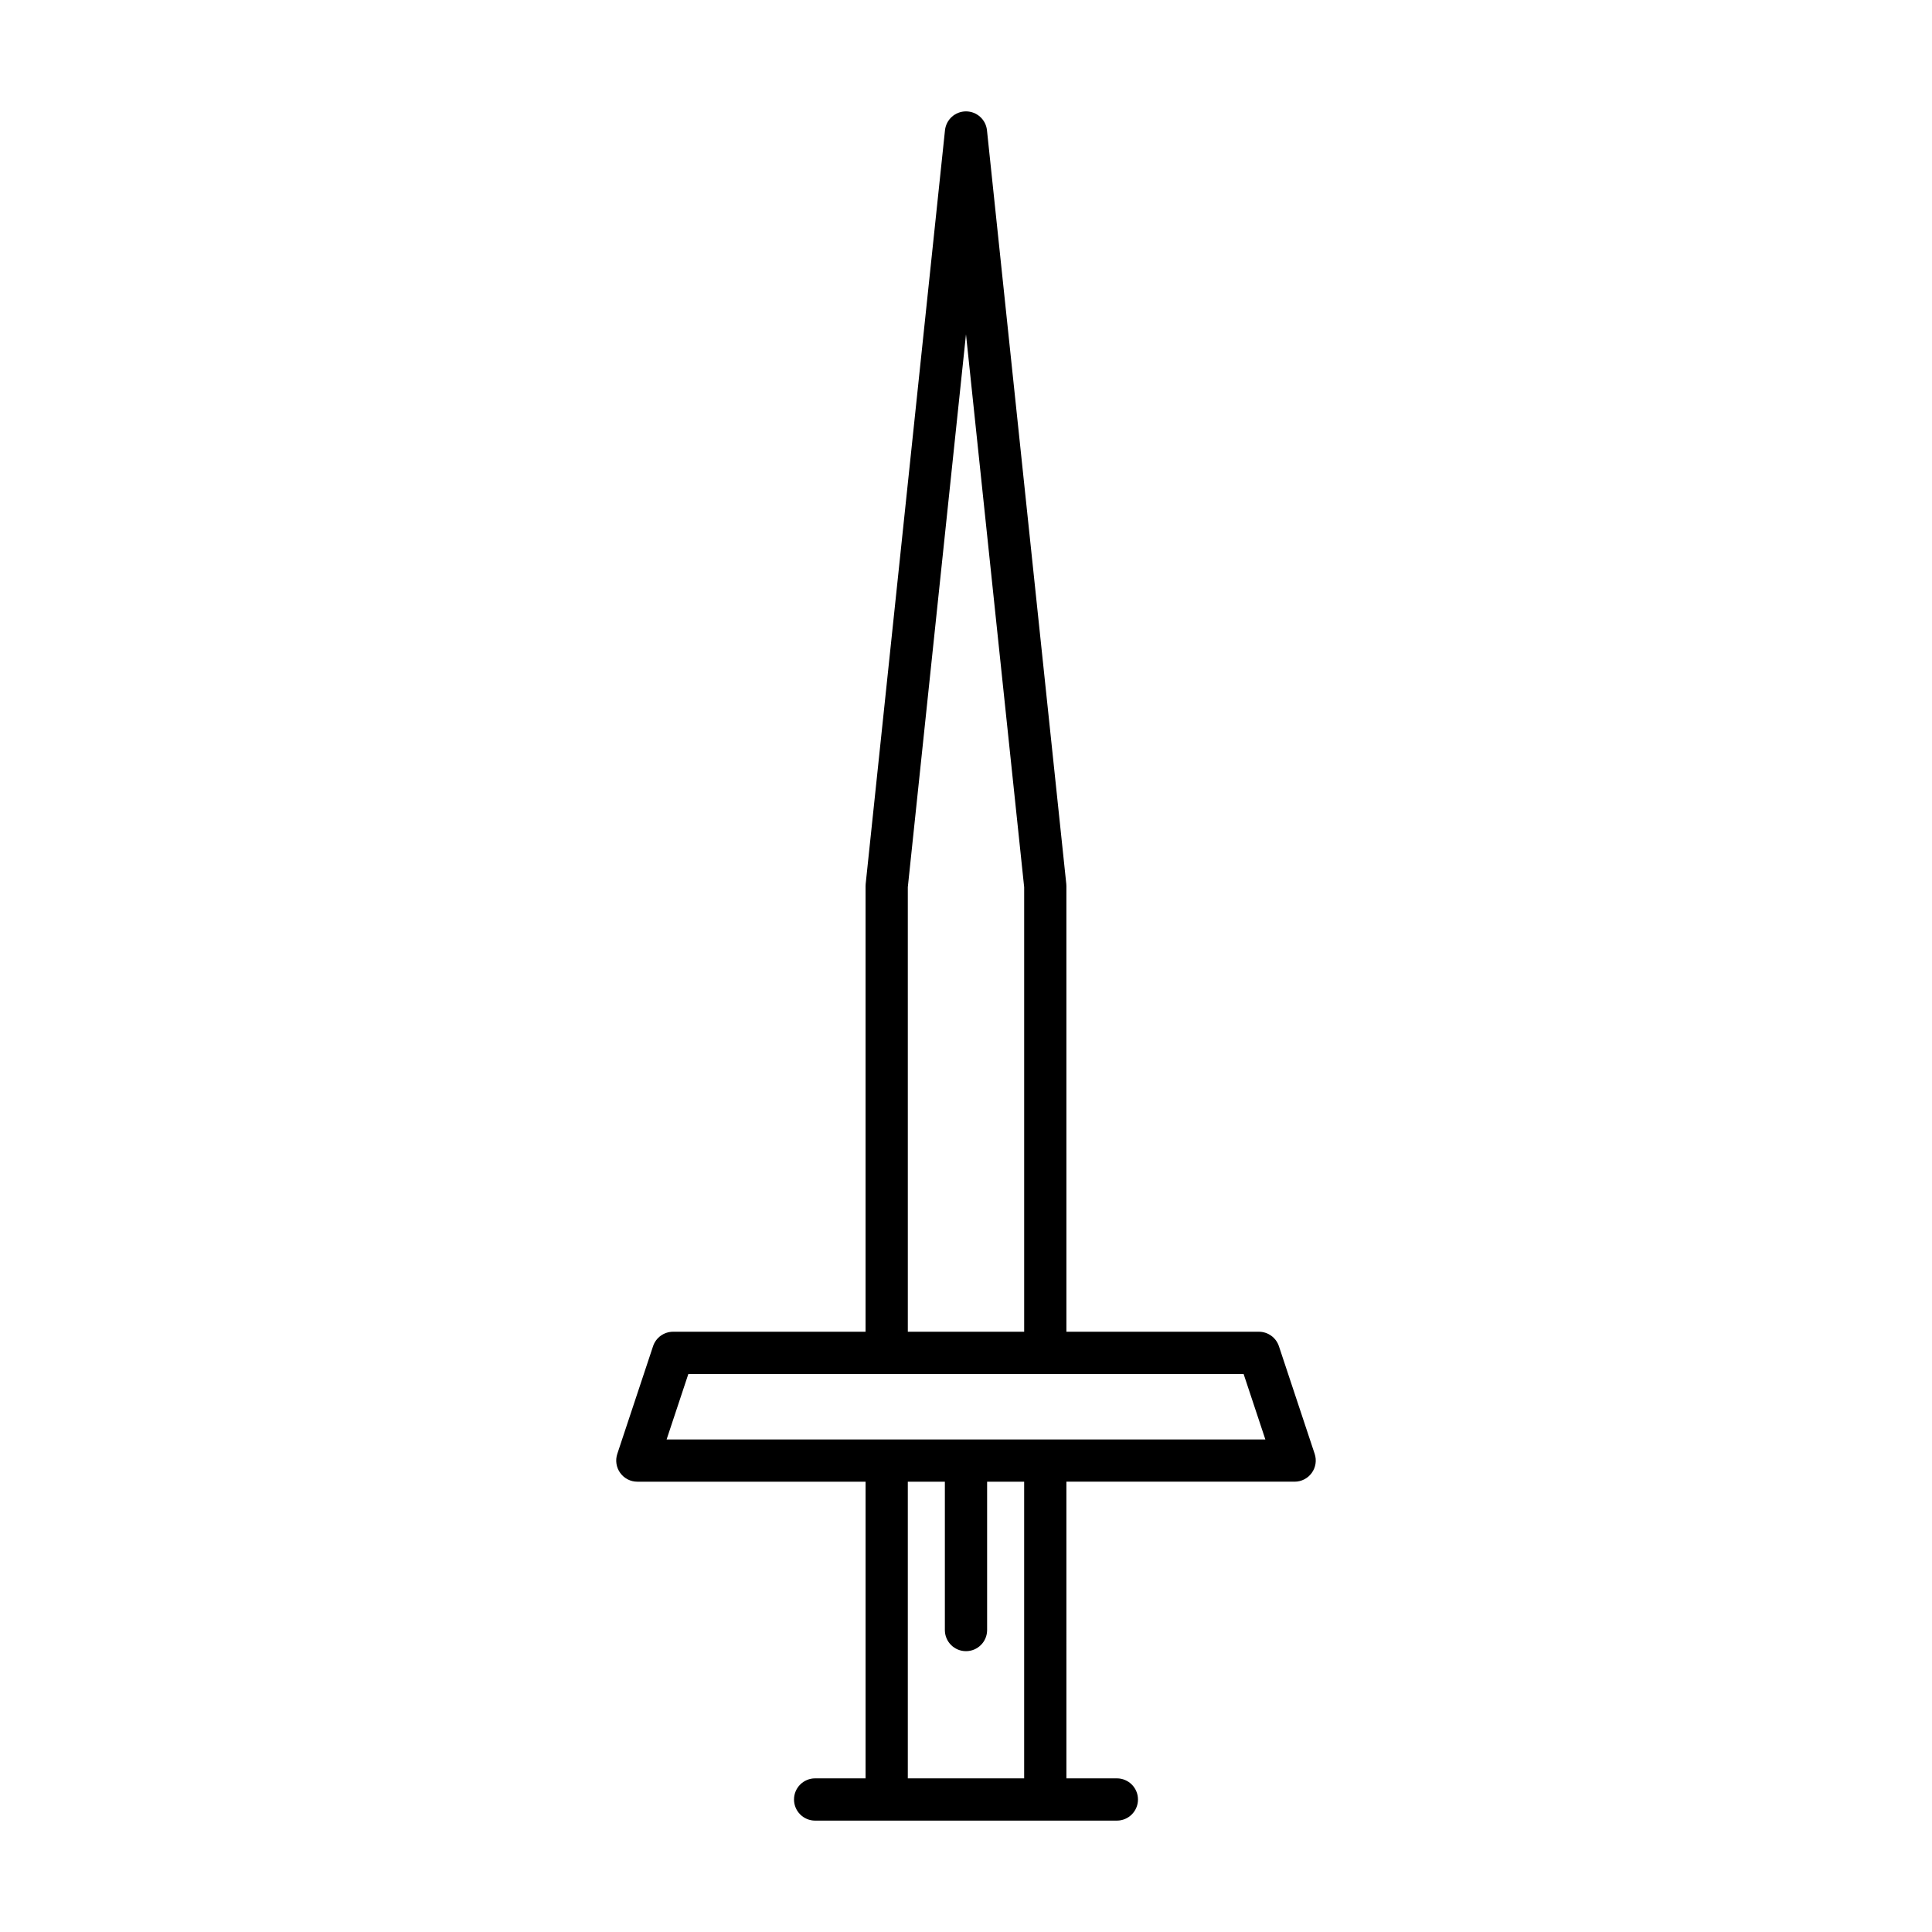
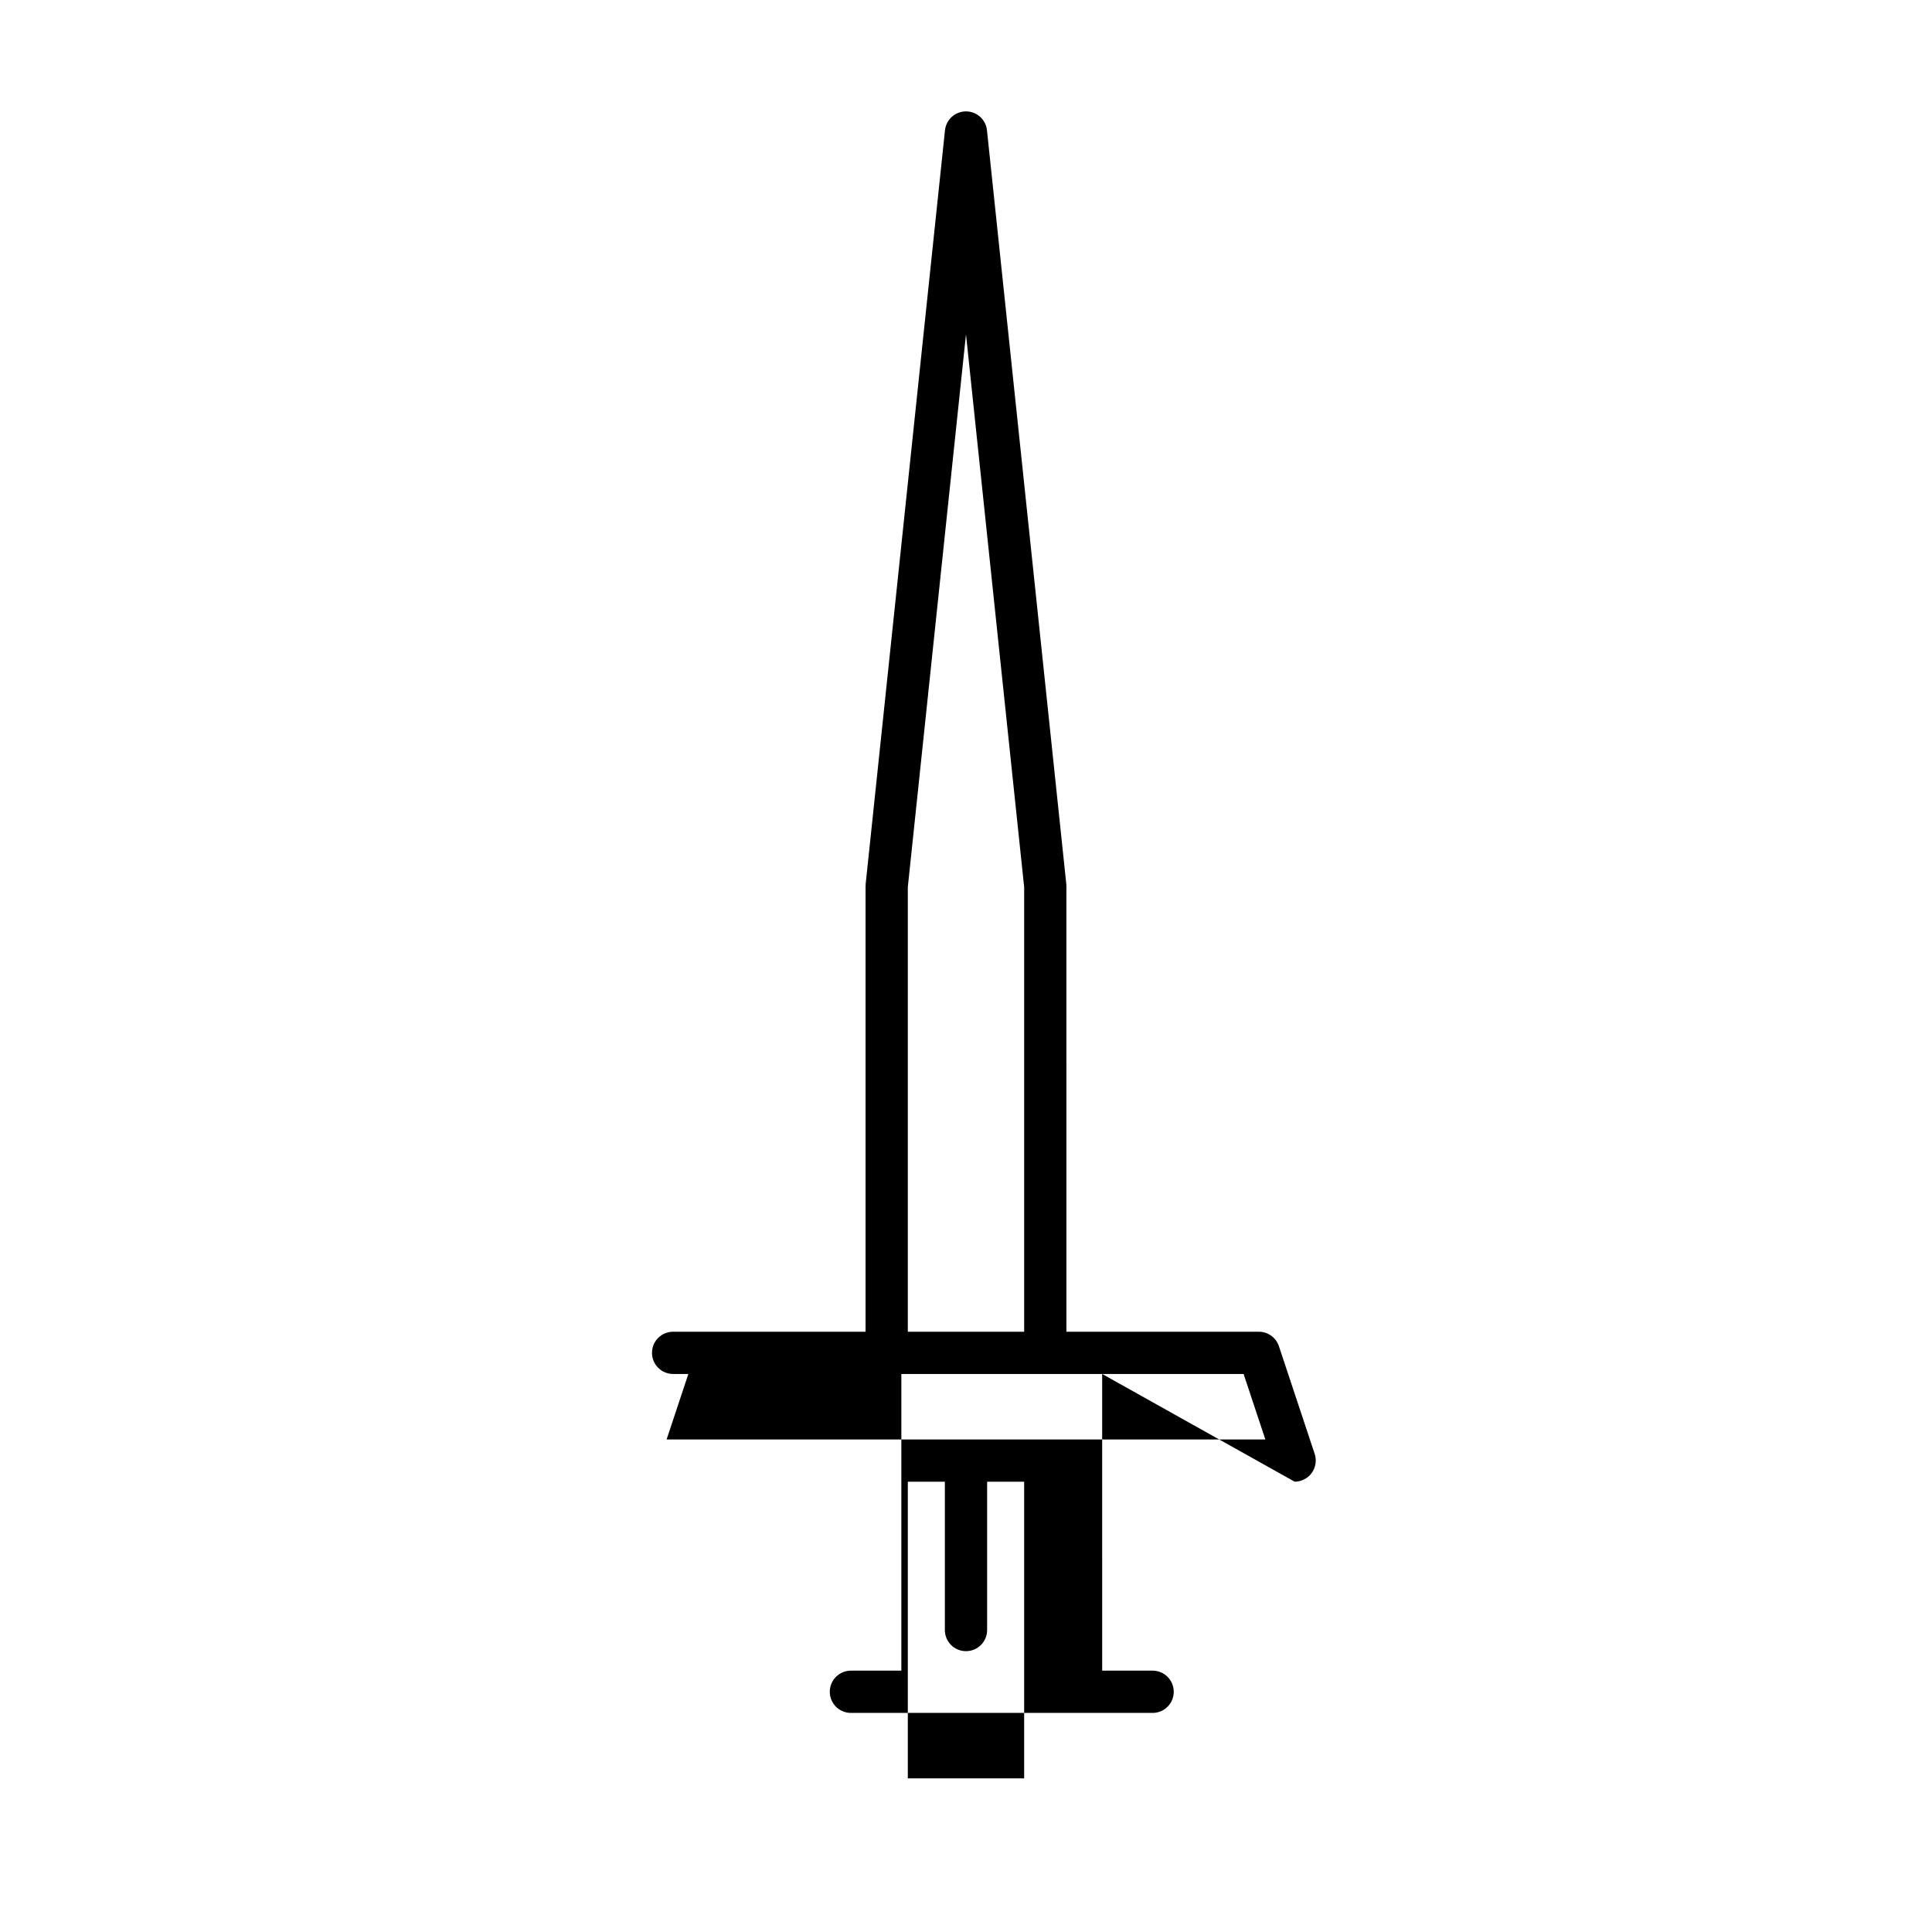
<svg xmlns="http://www.w3.org/2000/svg" fill="#000000" width="800px" height="800px" version="1.1" viewBox="144 144 512 512">
-   <path d="m487.09 536.66c1.797 0 3.488-0.863 4.539-2.324 1.055-1.461 1.34-3.336 0.777-5.039l-9.48-28.539c-0.762-2.285-2.902-3.832-5.312-3.832h-51.004l-0.004-118.11c0-0.195-0.012-0.395-0.031-0.586l-21.016-199.7c-0.293-2.848-2.699-5.012-5.562-5.012s-5.269 2.164-5.566 5.012l-21.016 199.7c-0.023 0.191-0.031 0.387-0.031 0.586v118.11h-51.004c-2.41 0-4.555 1.547-5.312 3.832l-9.48 28.543c-0.562 1.707-0.277 3.582 0.777 5.039 1.051 1.461 2.738 2.324 4.539 2.324h60.484v78.621h-13.367c-3.094 0-5.598 2.504-5.598 5.598s2.504 5.598 5.598 5.598h79.957c3.094 0 5.598-2.504 5.598-5.598s-2.504-5.598-5.598-5.598h-13.367l-0.004-78.625zm-102.51-157.55 15.418-146.51 15.418 146.51v117.82h-30.832zm30.832 236.18h-30.832v-78.625h9.82v39.312c0 3.094 2.504 5.598 5.598 5.598s5.598-2.504 5.598-5.598v-39.312h9.816zm-94.754-89.82 5.762-17.348h147.15l5.762 17.348z" />
+   <path d="m487.09 536.66c1.797 0 3.488-0.863 4.539-2.324 1.055-1.461 1.34-3.336 0.777-5.039l-9.48-28.539c-0.762-2.285-2.902-3.832-5.312-3.832h-51.004l-0.004-118.11c0-0.195-0.012-0.395-0.031-0.586l-21.016-199.7c-0.293-2.848-2.699-5.012-5.562-5.012s-5.269 2.164-5.566 5.012l-21.016 199.7c-0.023 0.191-0.031 0.387-0.031 0.586v118.11h-51.004c-2.41 0-4.555 1.547-5.312 3.832c-0.562 1.707-0.277 3.582 0.777 5.039 1.051 1.461 2.738 2.324 4.539 2.324h60.484v78.621h-13.367c-3.094 0-5.598 2.504-5.598 5.598s2.504 5.598 5.598 5.598h79.957c3.094 0 5.598-2.504 5.598-5.598s-2.504-5.598-5.598-5.598h-13.367l-0.004-78.625zm-102.51-157.55 15.418-146.51 15.418 146.51v117.82h-30.832zm30.832 236.18h-30.832v-78.625h9.82v39.312c0 3.094 2.504 5.598 5.598 5.598s5.598-2.504 5.598-5.598v-39.312h9.816zm-94.754-89.82 5.762-17.348h147.15l5.762 17.348z" />
</svg>